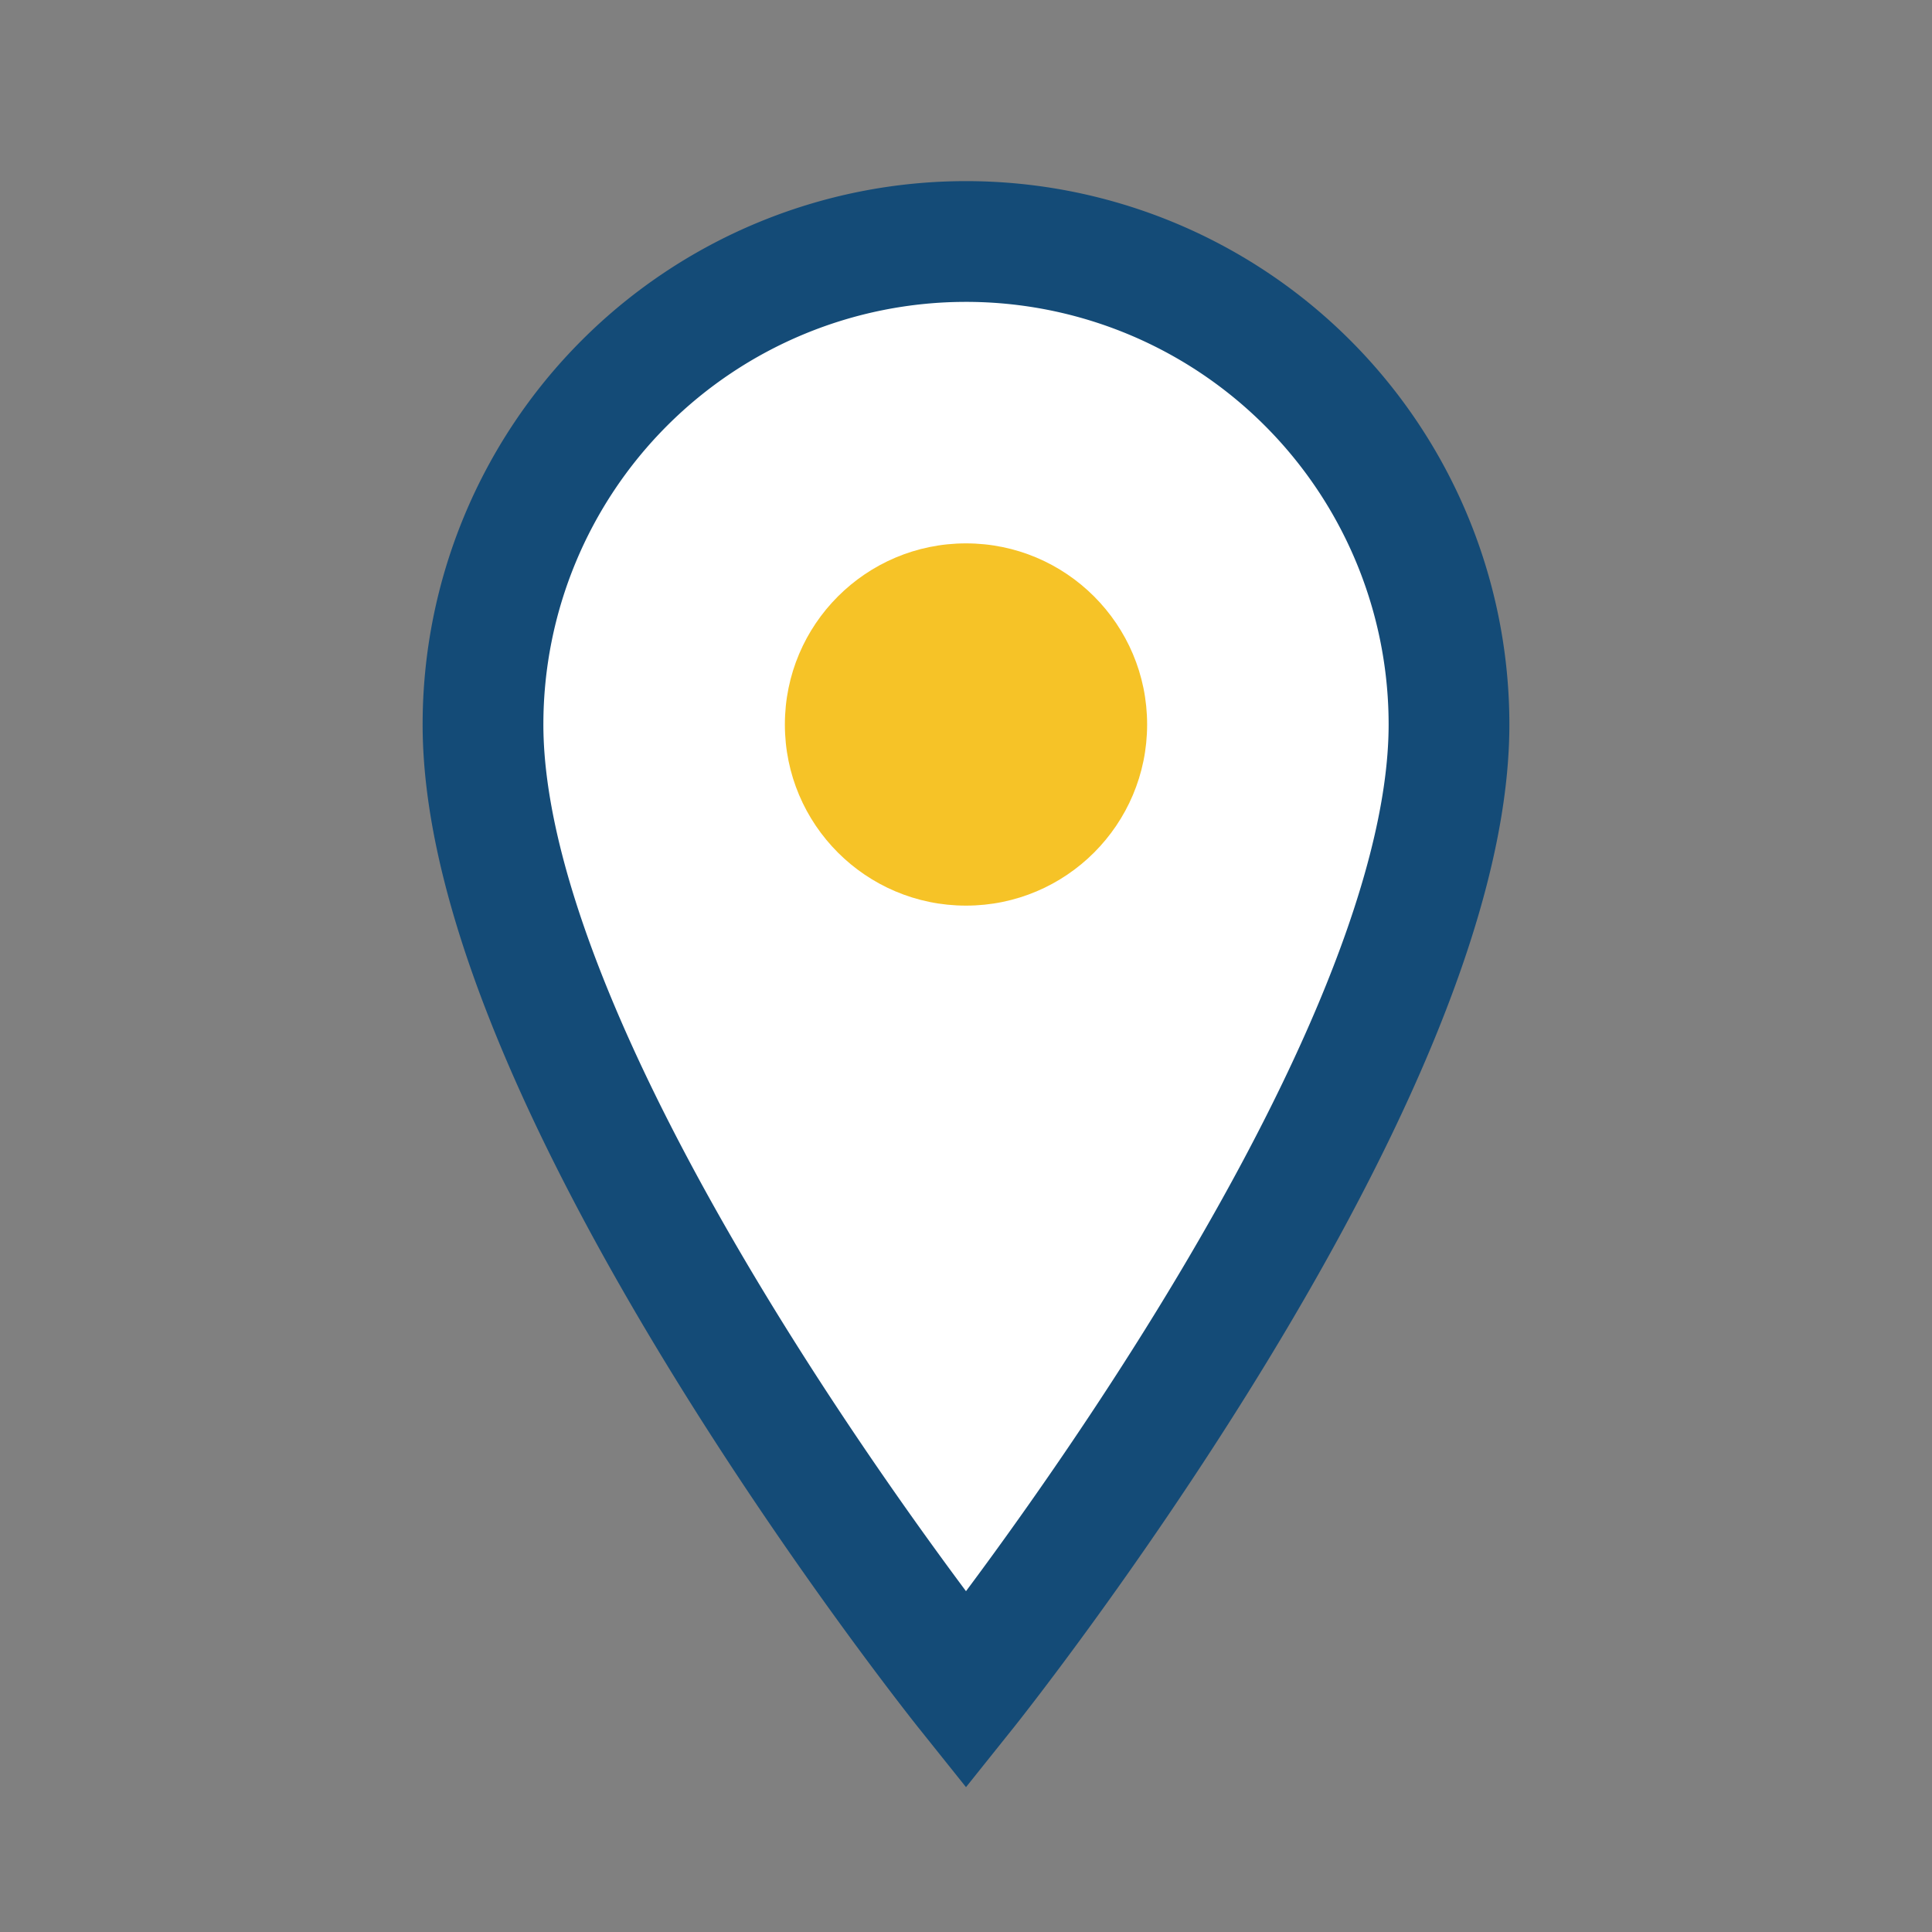
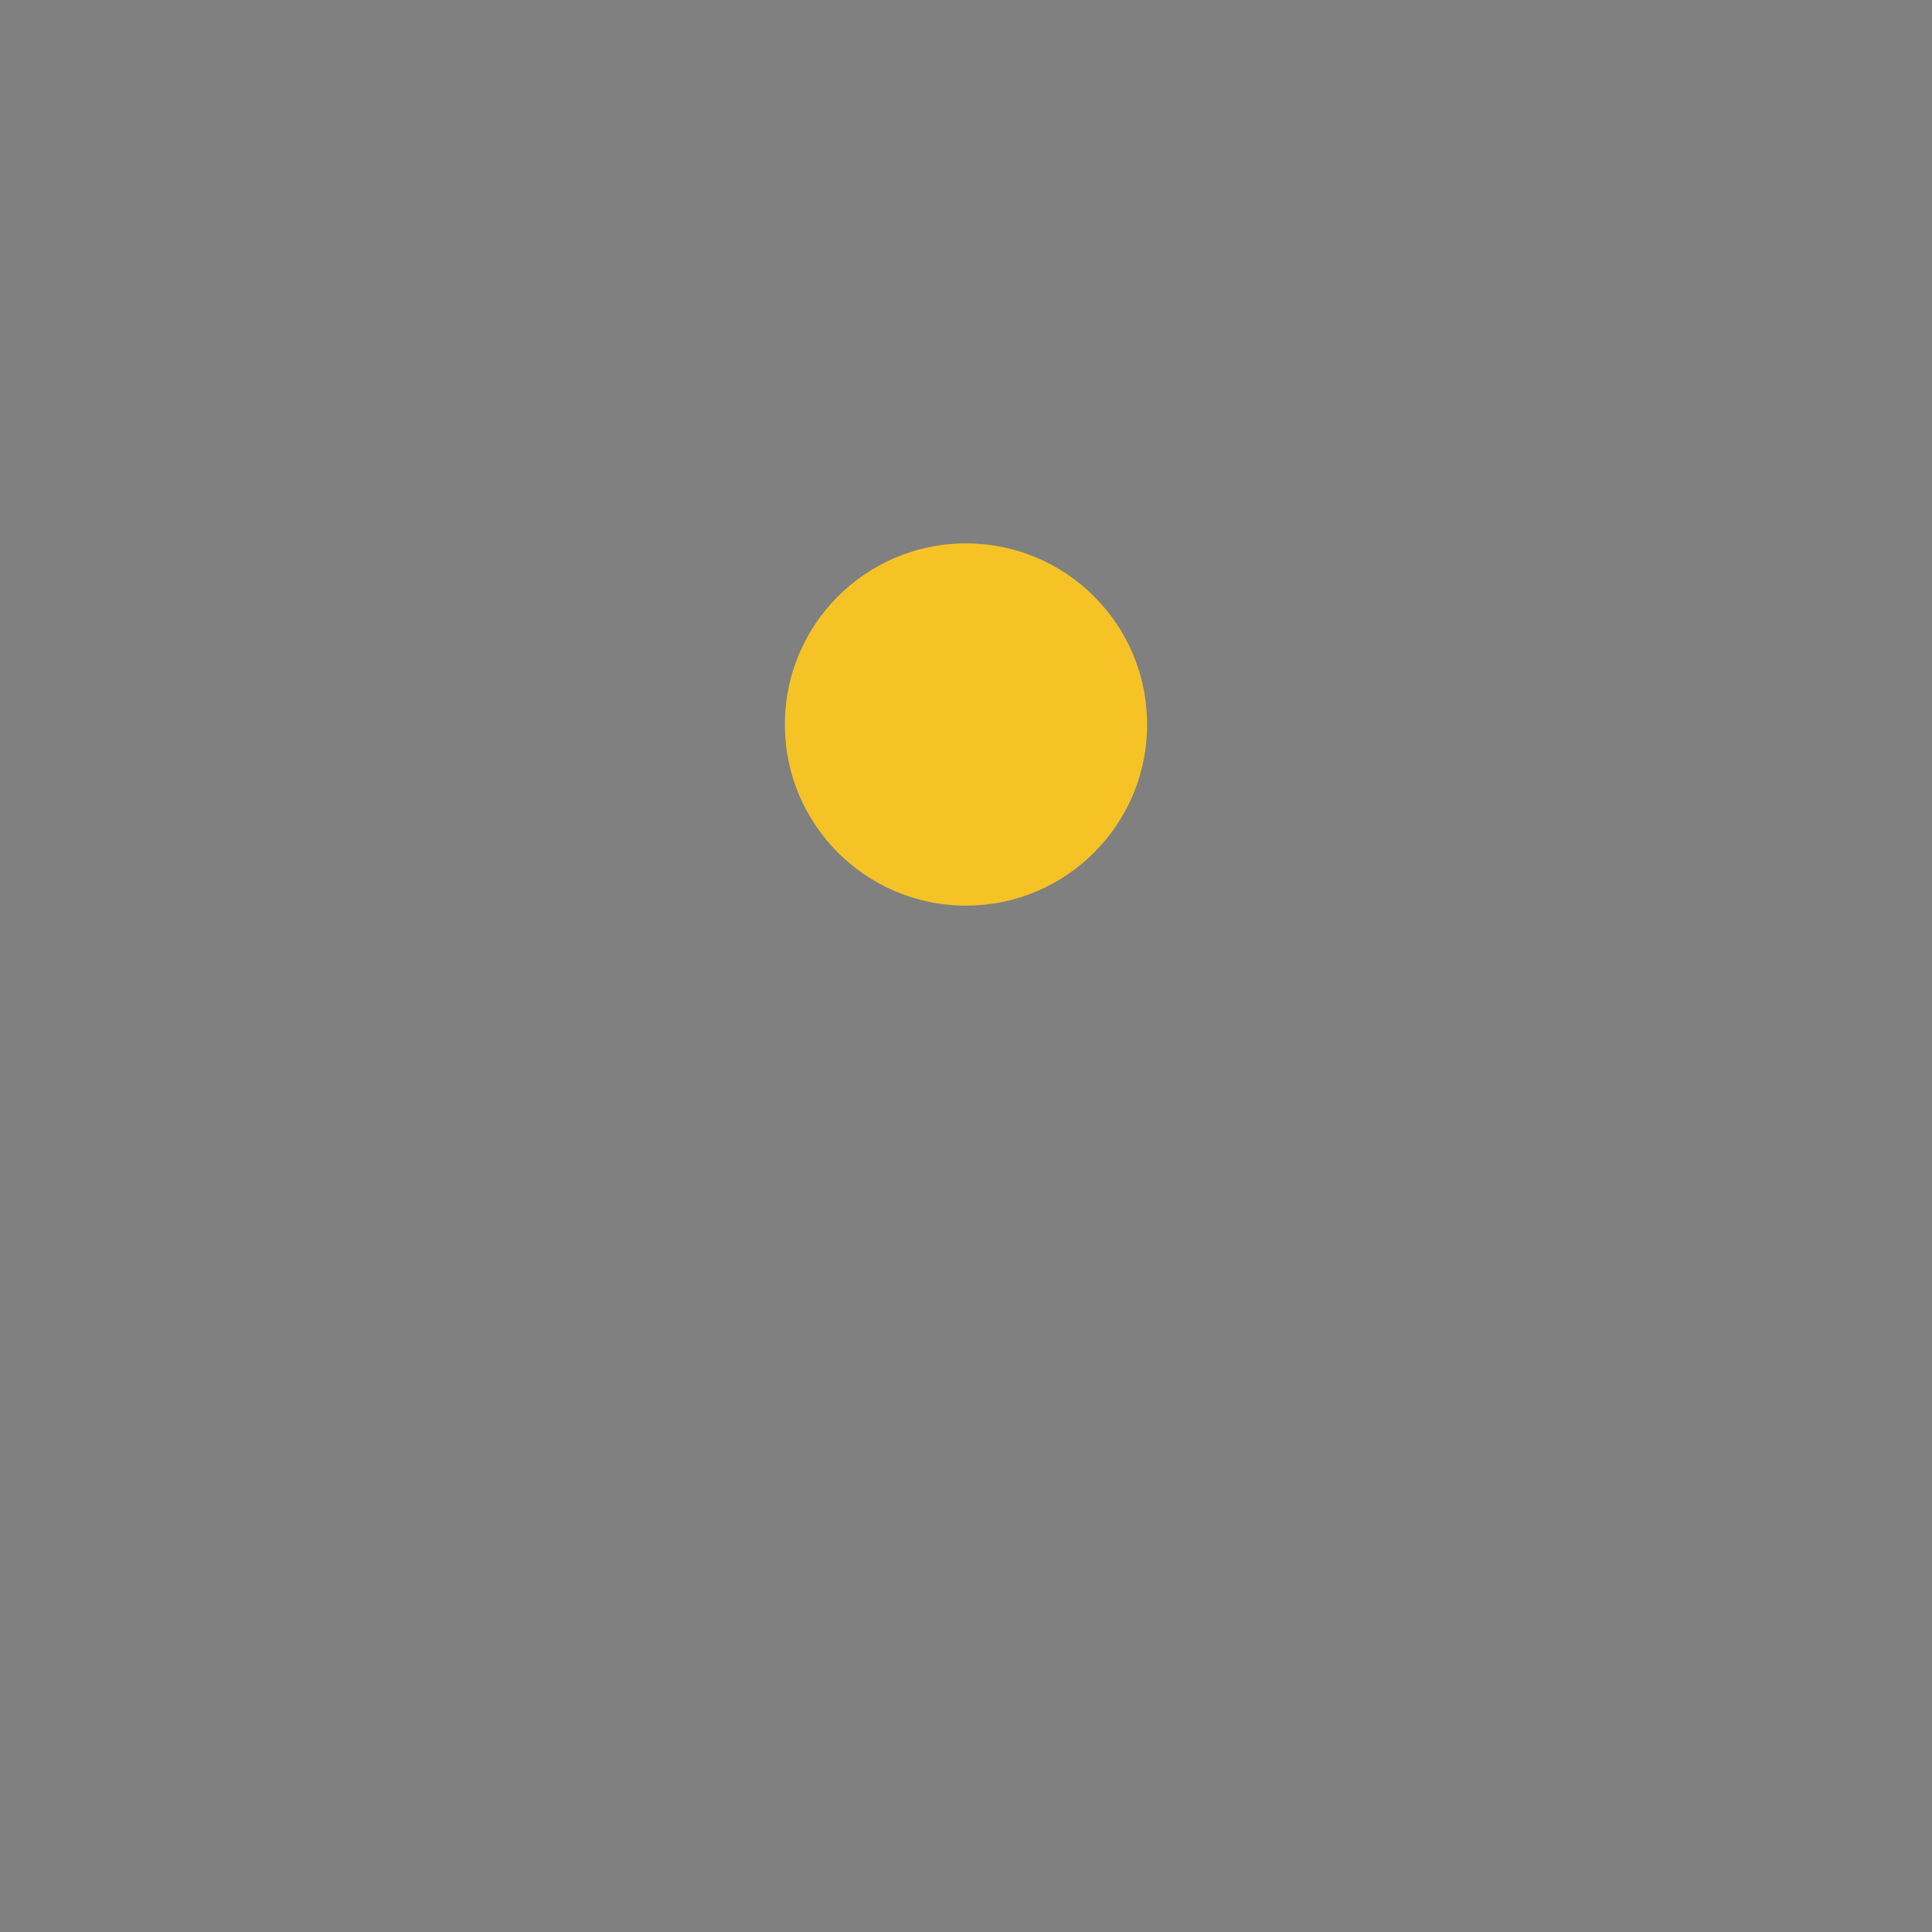
<svg xmlns="http://www.w3.org/2000/svg" width="32" height="32" viewBox="0 0 32 32">
  <rect x="0" y="0" width="32" height="32" fill="#808080" stroke="none" />
-   <path d="M16 4a8 8 0 018 8c0 6-8 16-8 16S8 18 8 12a8 8 0 018-8z" fill="#fff" stroke="#144B77" stroke-width="2" />
  <circle cx="16" cy="12" r="3" fill="#F6C327" />
</svg>